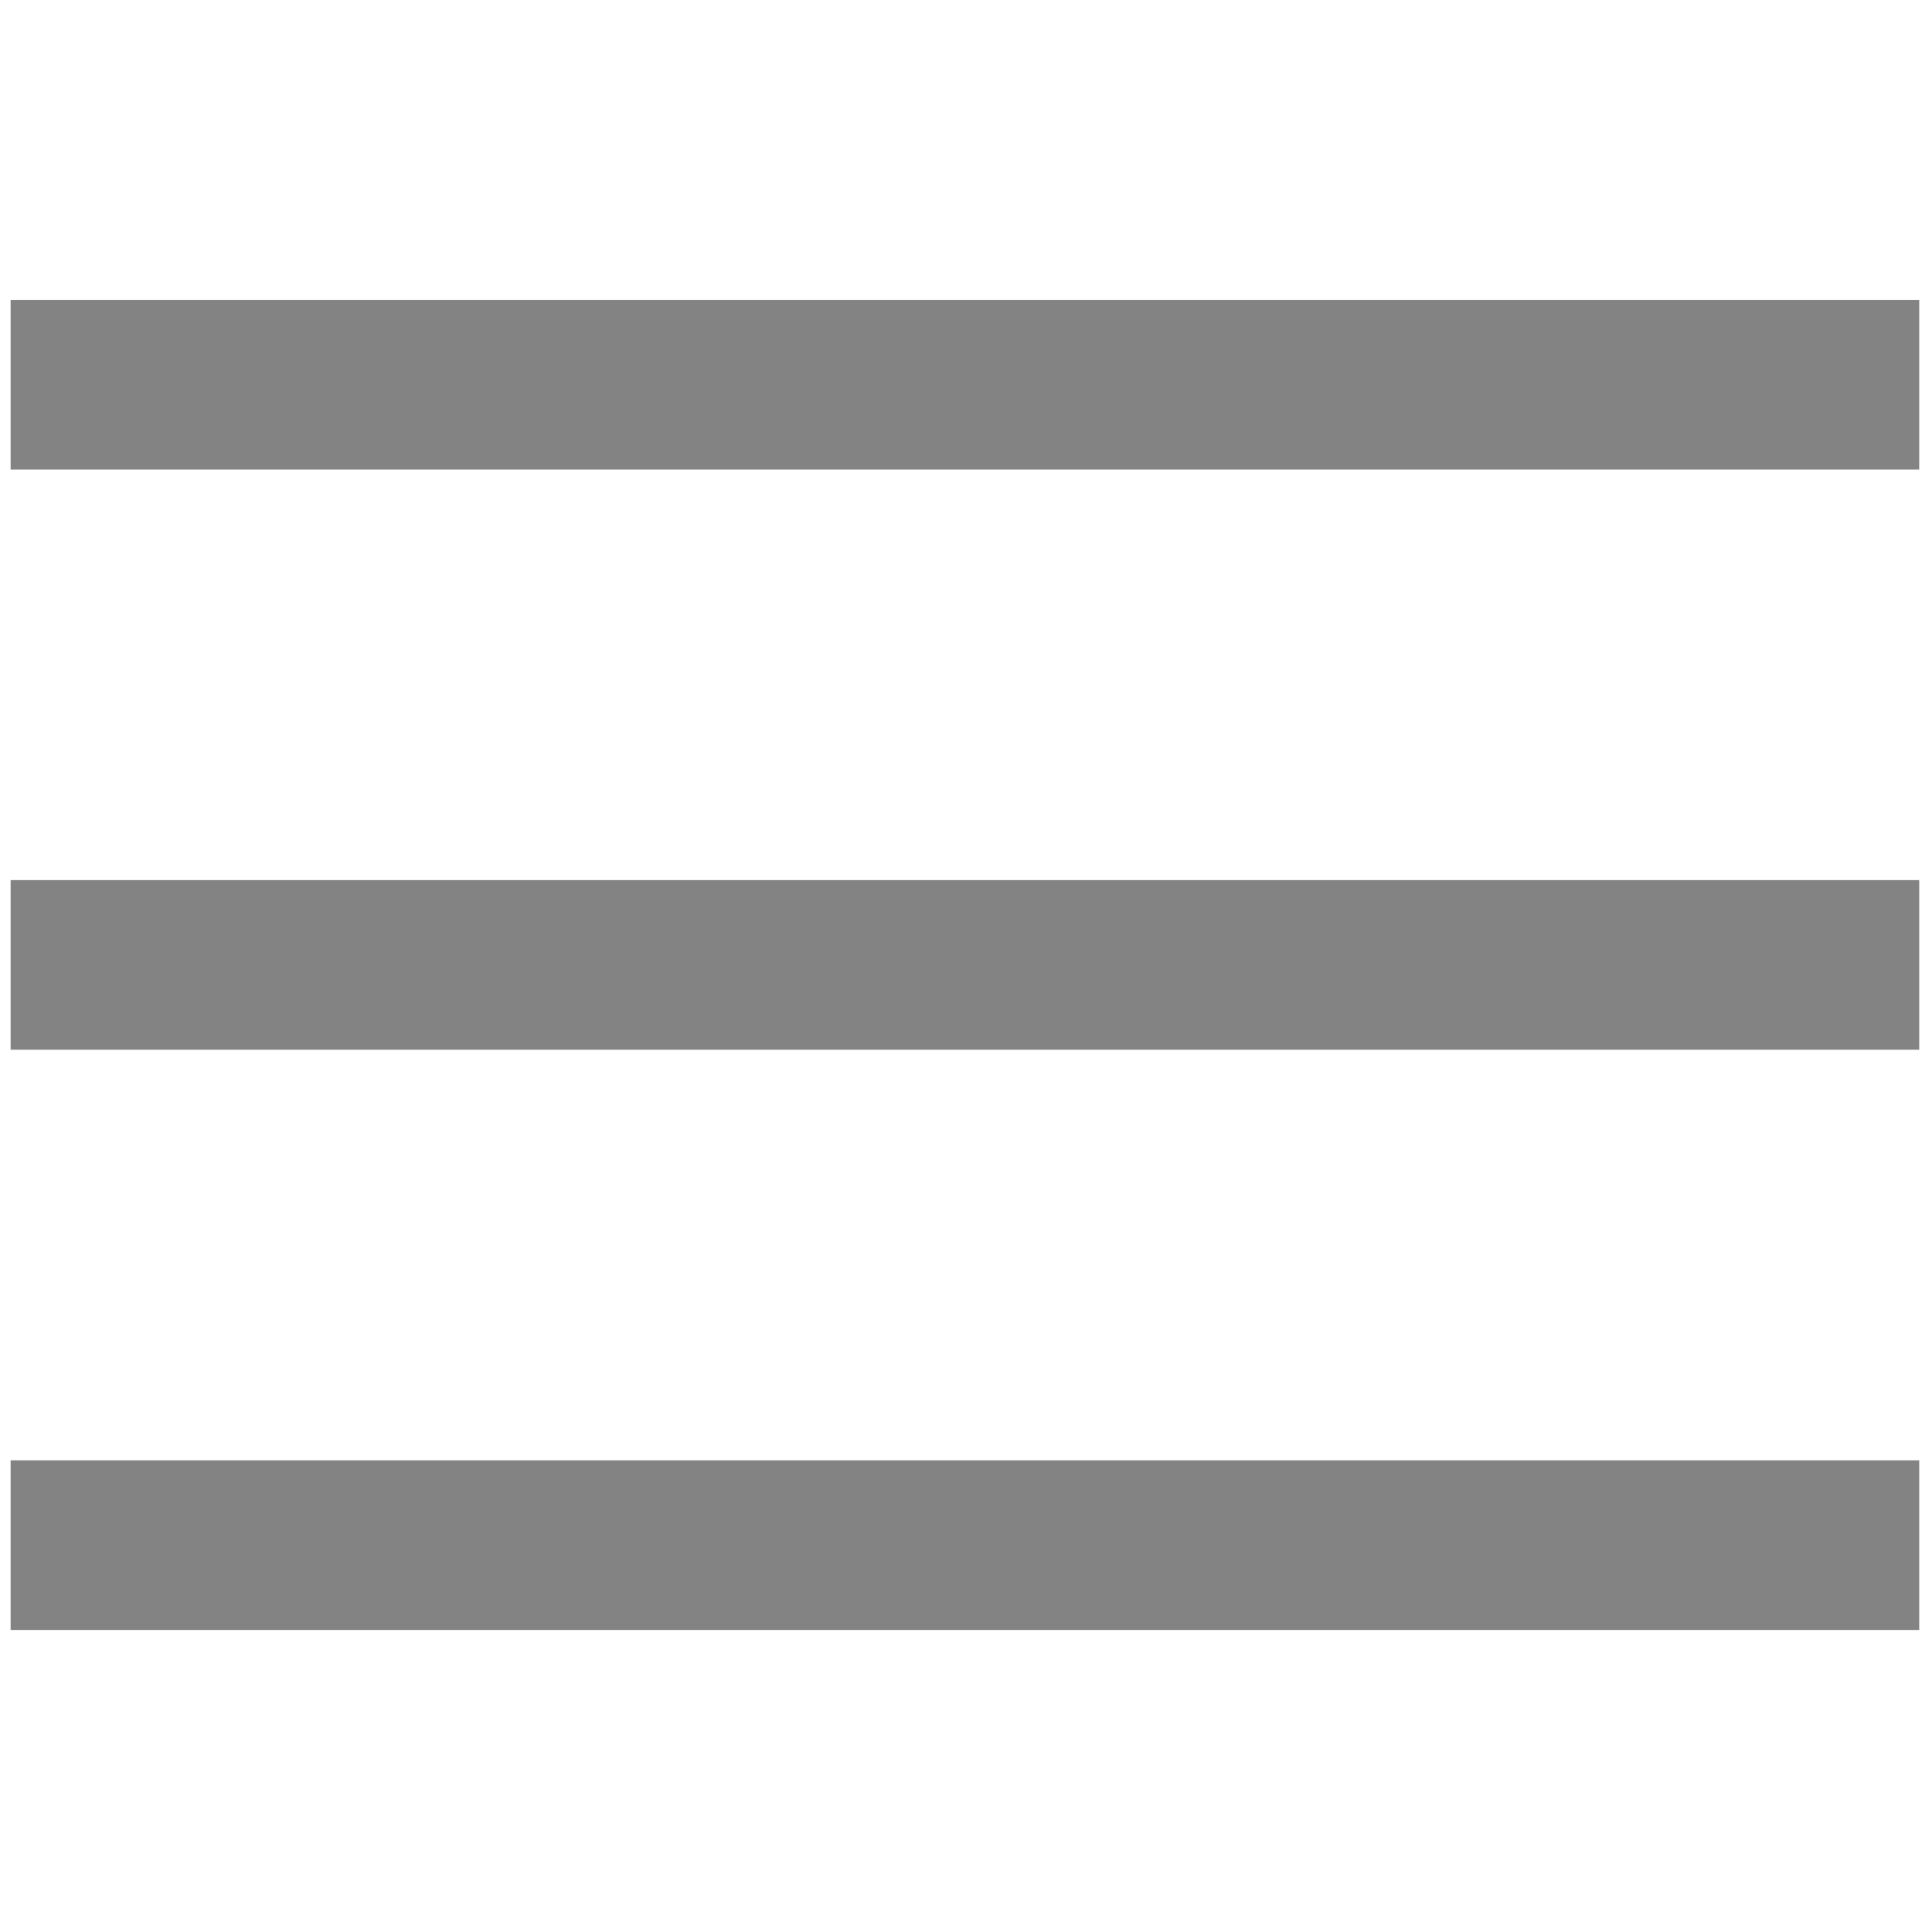
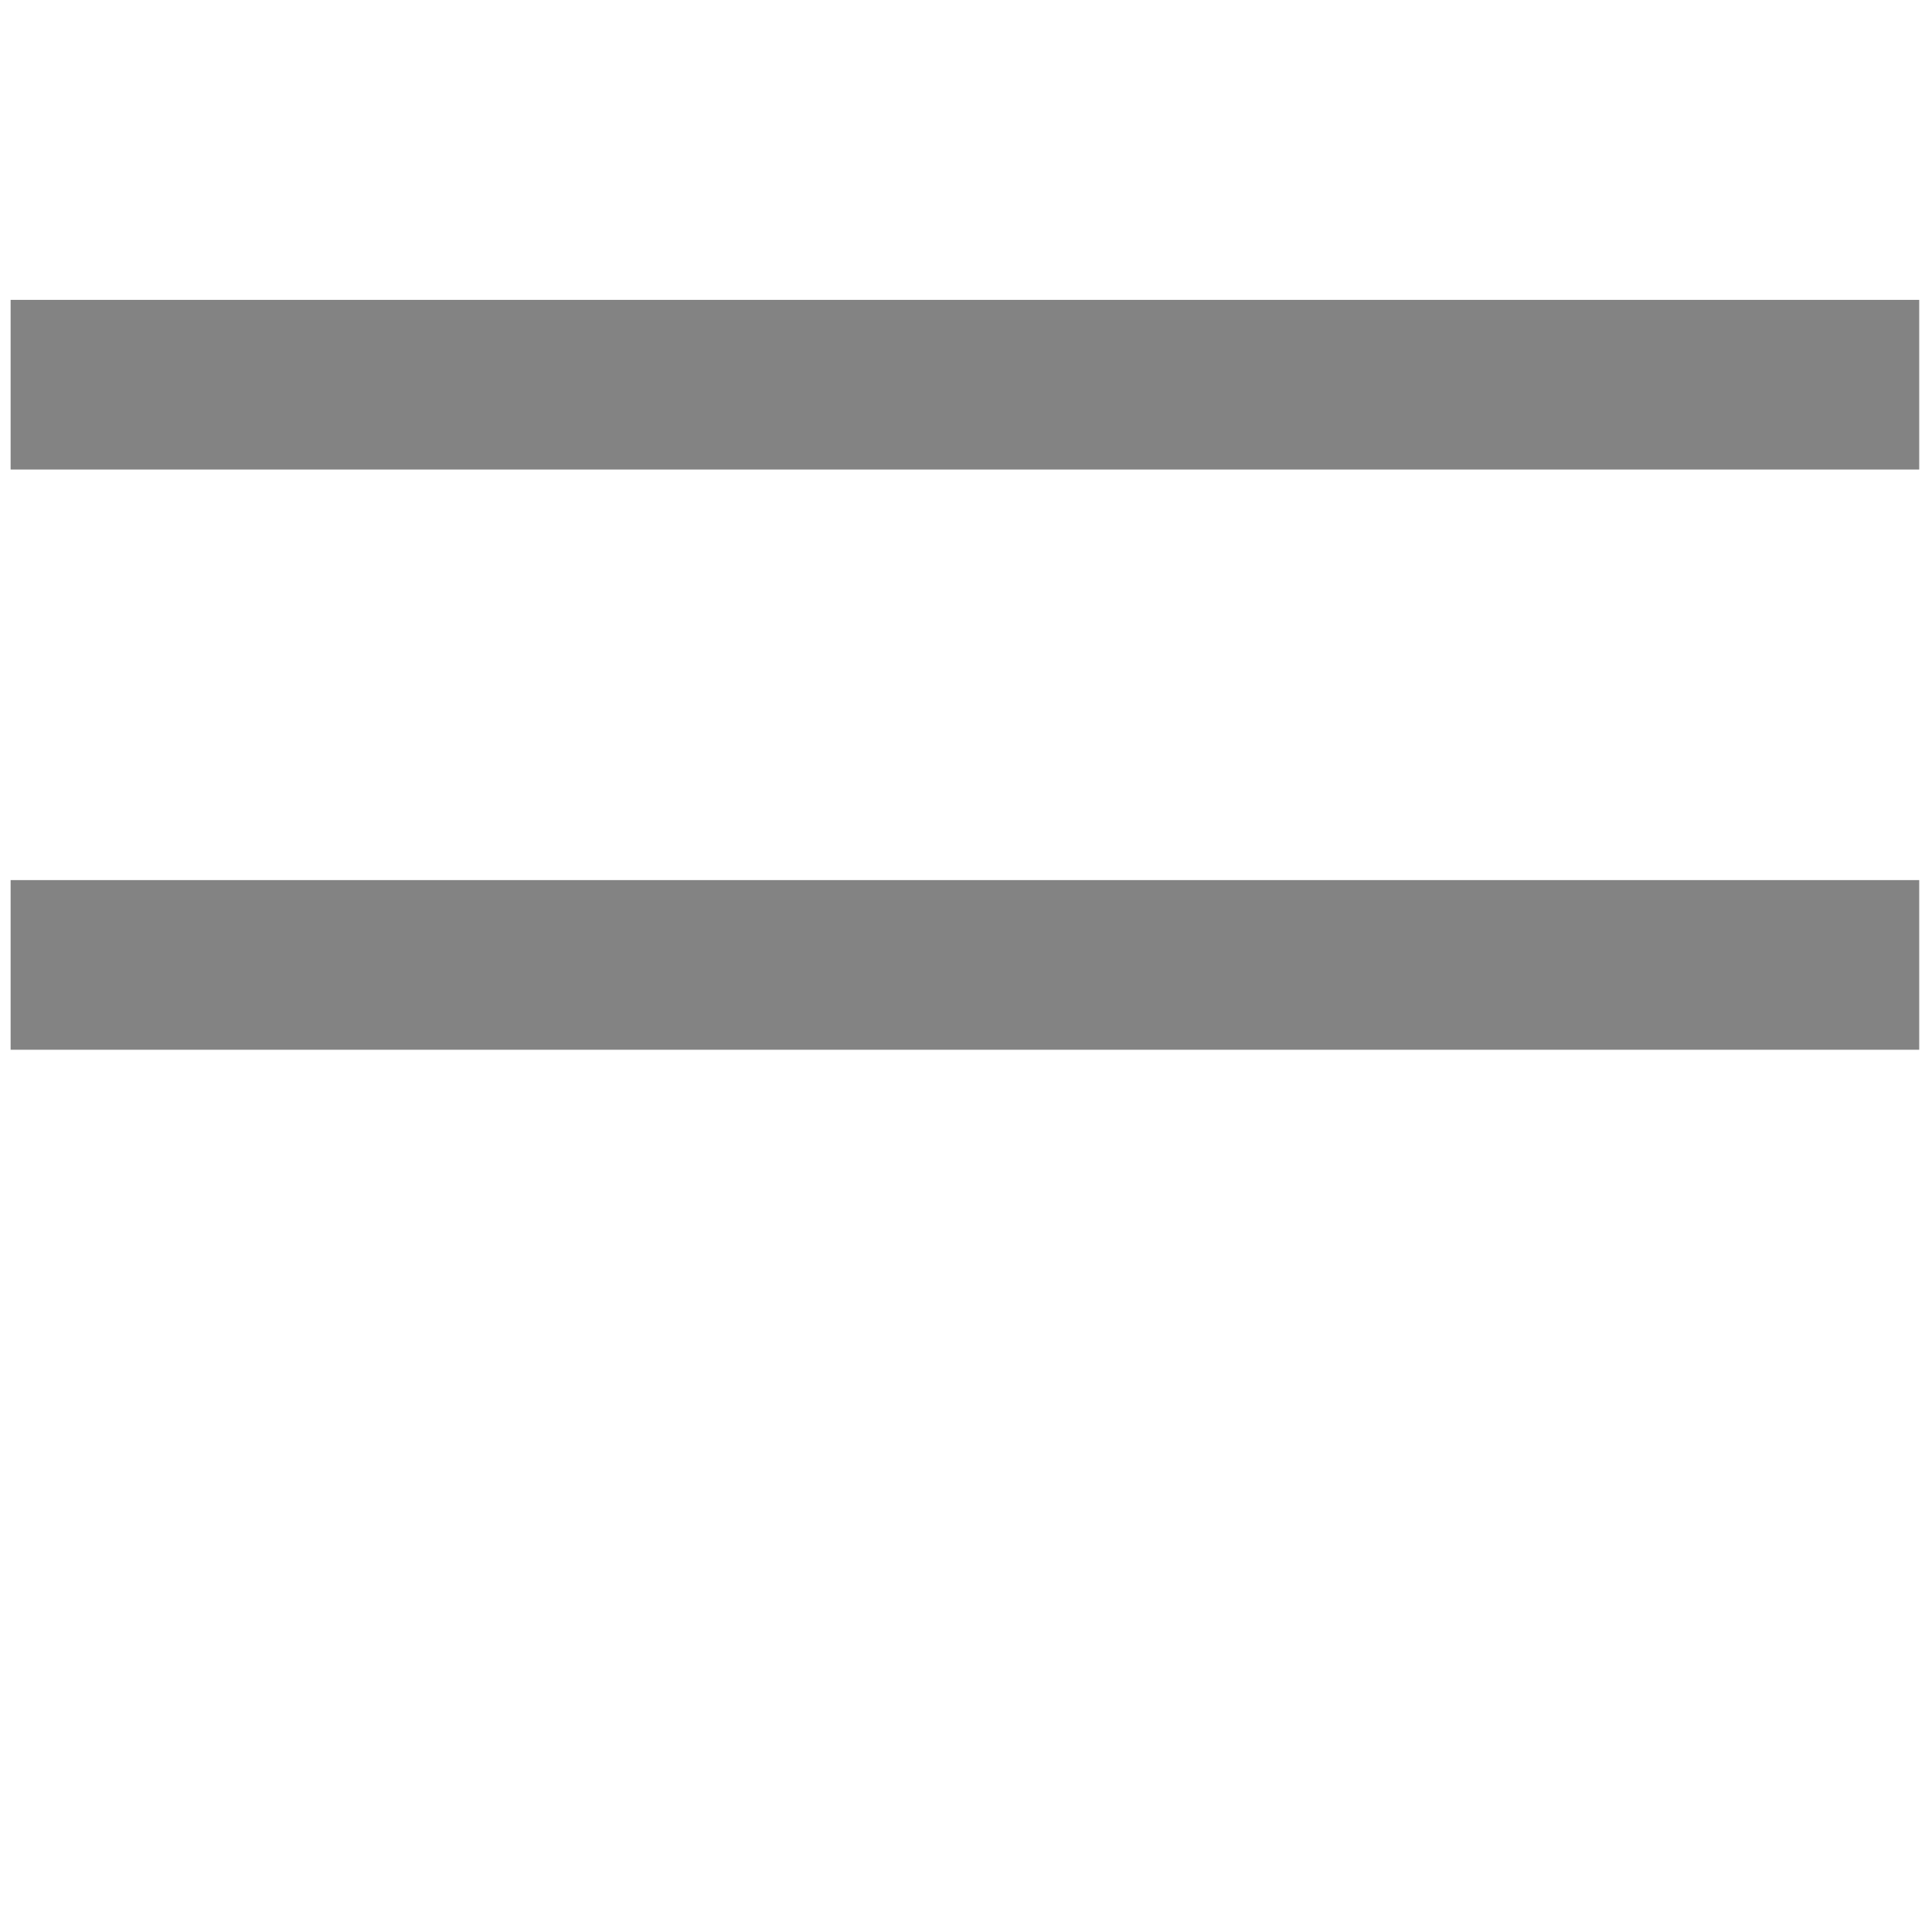
<svg xmlns="http://www.w3.org/2000/svg" version="1.1" width="256" height="256" viewBox="0 0 256 256" xml:space="preserve">
  <defs>
</defs>
  <g style="stroke: none; stroke-width: 0; stroke-dasharray: none; stroke-linecap: butt; stroke-linejoin: miter; stroke-miterlimit: 10; fill: none; fill-rule: nonzero; opacity: 1;" transform="translate(1.407 1.407) scale(2.81 2.81)">
    <rect x="0" y="13.64" rx="0" ry="0" width="90" height="8" style="stroke: none; stroke-width: 1; stroke-dasharray: none; stroke-linecap: butt; stroke-linejoin: miter; stroke-miterlimit: 10; fill: rgb(131,131,131); fill-rule: nonzero; opacity: 1;" transform=" matrix(1 0 0 1 0 0) " />
    <rect x="0" y="41" rx="0" ry="0" width="90" height="8" style="stroke: none; stroke-width: 1; stroke-dasharray: none; stroke-linecap: butt; stroke-linejoin: miter; stroke-miterlimit: 10; fill: rgb(131,131,131); fill-rule: nonzero; opacity: 1;" transform=" matrix(1 0 0 1 0 0) " />
-     <rect x="0" y="68.36" rx="0" ry="0" width="90" height="8" style="stroke: none; stroke-width: 1; stroke-dasharray: none; stroke-linecap: butt; stroke-linejoin: miter; stroke-miterlimit: 10; fill: rgb(131,131,131); fill-rule: nonzero; opacity: 1;" transform=" matrix(1 0 0 1 0 0) " />
  </g>
</svg>